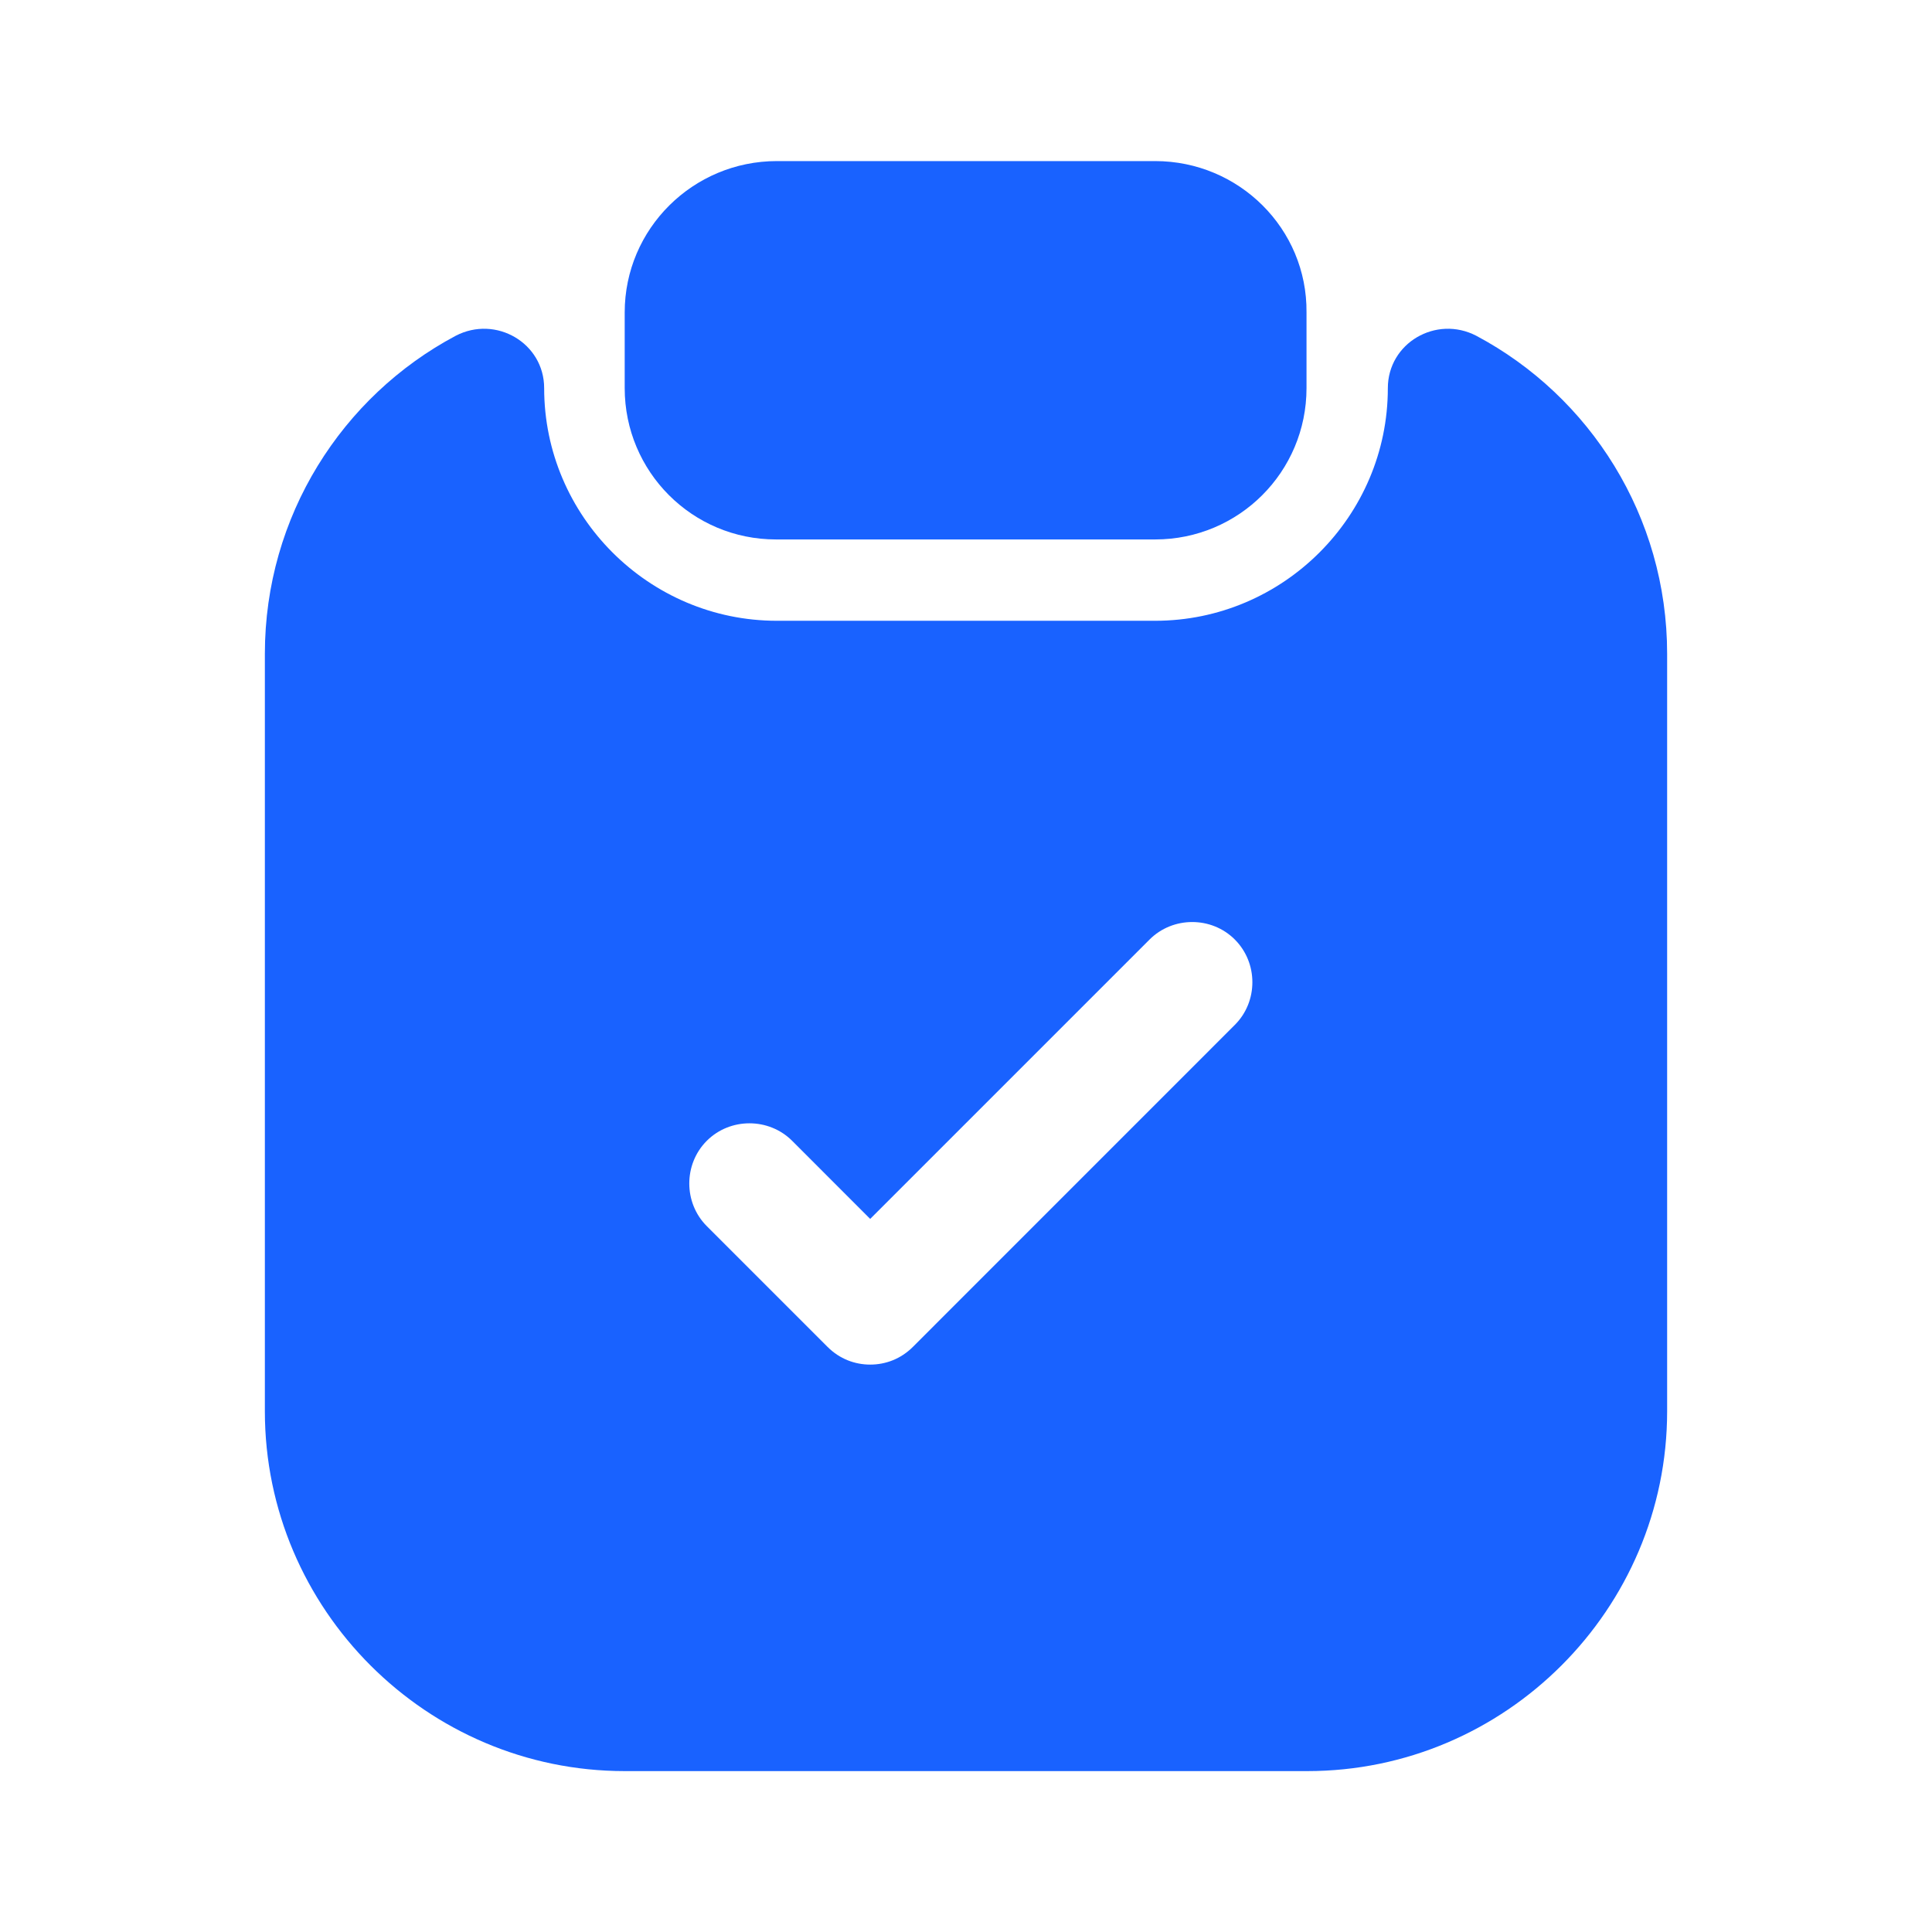
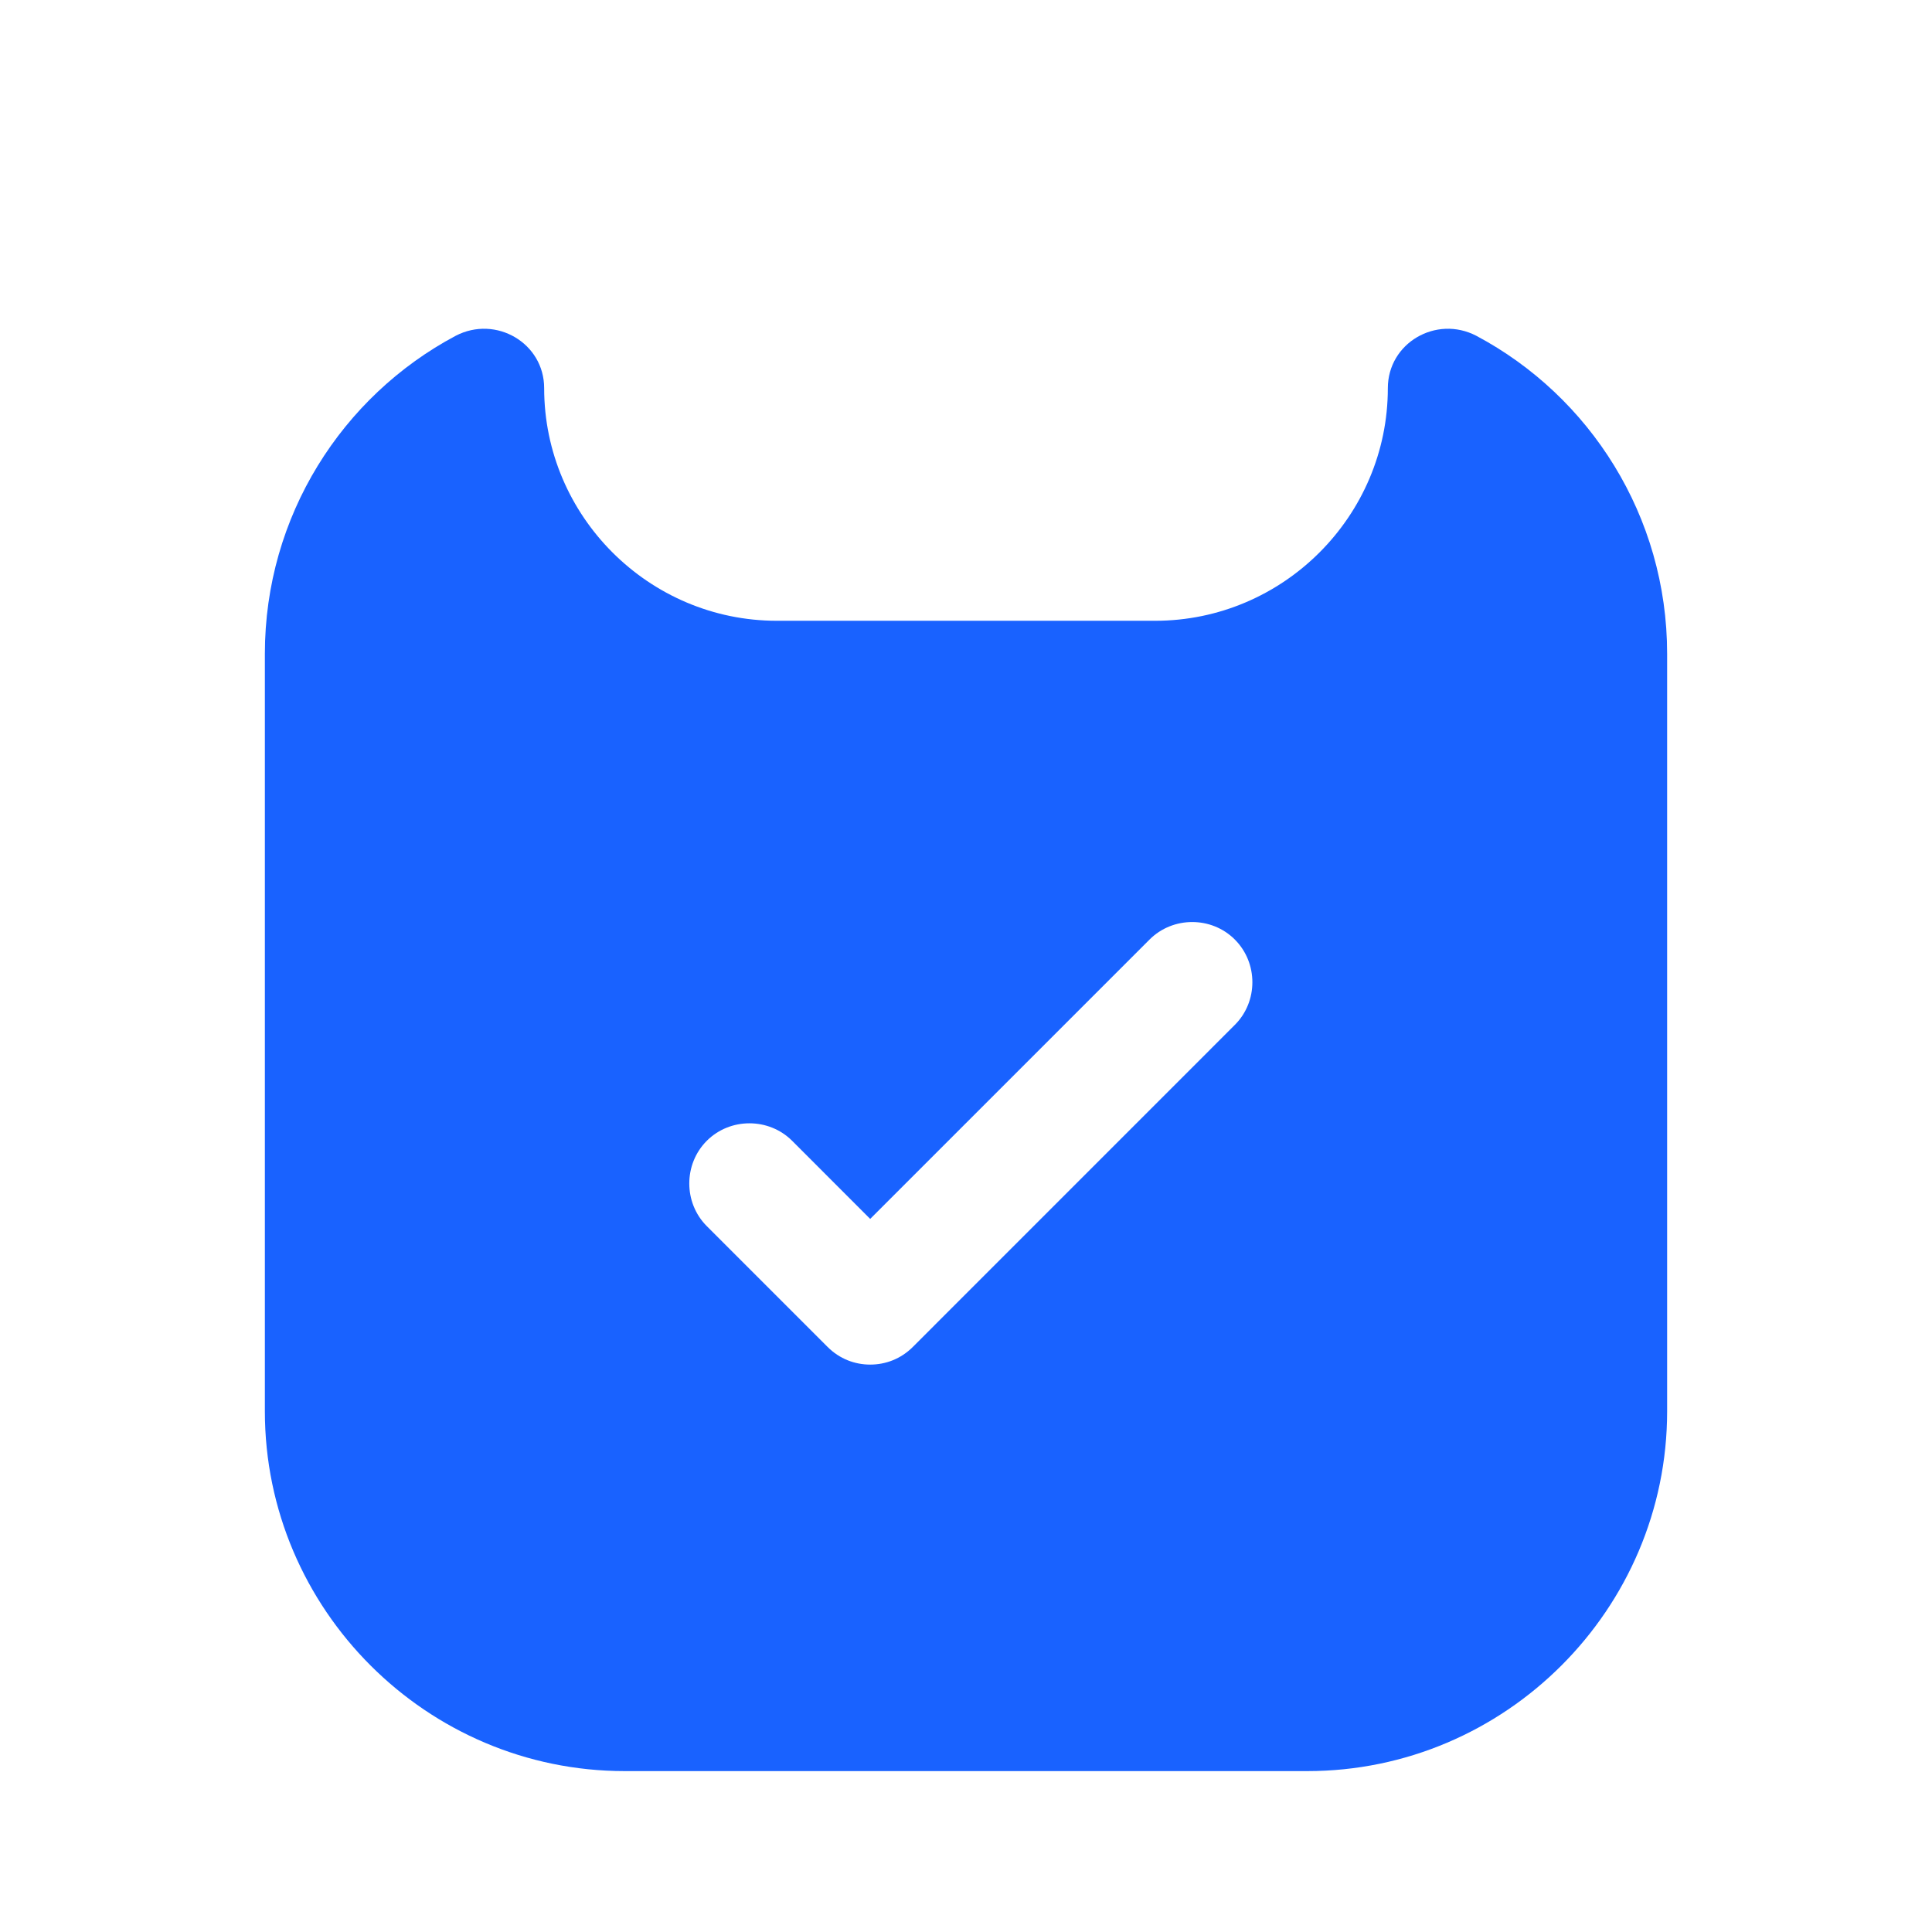
<svg xmlns="http://www.w3.org/2000/svg" width="32" height="32" viewBox="0 0 32 32" fill="none">
-   <path d="M19.133 2.668H12.867C11.48 2.668 10.347 3.788 10.347 5.175V6.428C10.347 7.815 11.467 8.935 12.853 8.935H19.133C20.52 8.935 21.64 7.815 21.64 6.428V5.175C21.653 3.788 20.52 2.668 19.133 2.668Z" fill="#1962ff" />
  <path d="M22.987 6.429C22.987 8.549 21.253 10.282 19.133 10.282H12.867C10.747 10.282 9.013 8.549 9.013 6.429C9.013 5.682 8.213 5.215 7.547 5.562C5.667 6.562 4.387 8.549 4.387 10.829V23.375C4.387 26.655 7.067 29.335 10.347 29.335H21.653C24.933 29.335 27.613 26.655 27.613 23.375V10.829C27.613 8.549 26.333 6.562 24.453 5.562C23.787 5.215 22.987 5.682 22.987 6.429ZM20.453 16.975L15.12 22.309C14.92 22.509 14.667 22.602 14.413 22.602C14.16 22.602 13.907 22.509 13.707 22.309L11.707 20.309C11.32 19.922 11.32 19.282 11.707 18.895C12.093 18.509 12.733 18.509 13.12 18.895L14.413 20.189L19.04 15.562C19.427 15.175 20.067 15.175 20.453 15.562C20.84 15.949 20.84 16.589 20.453 16.975Z" fill="#1962ff" />
</svg>